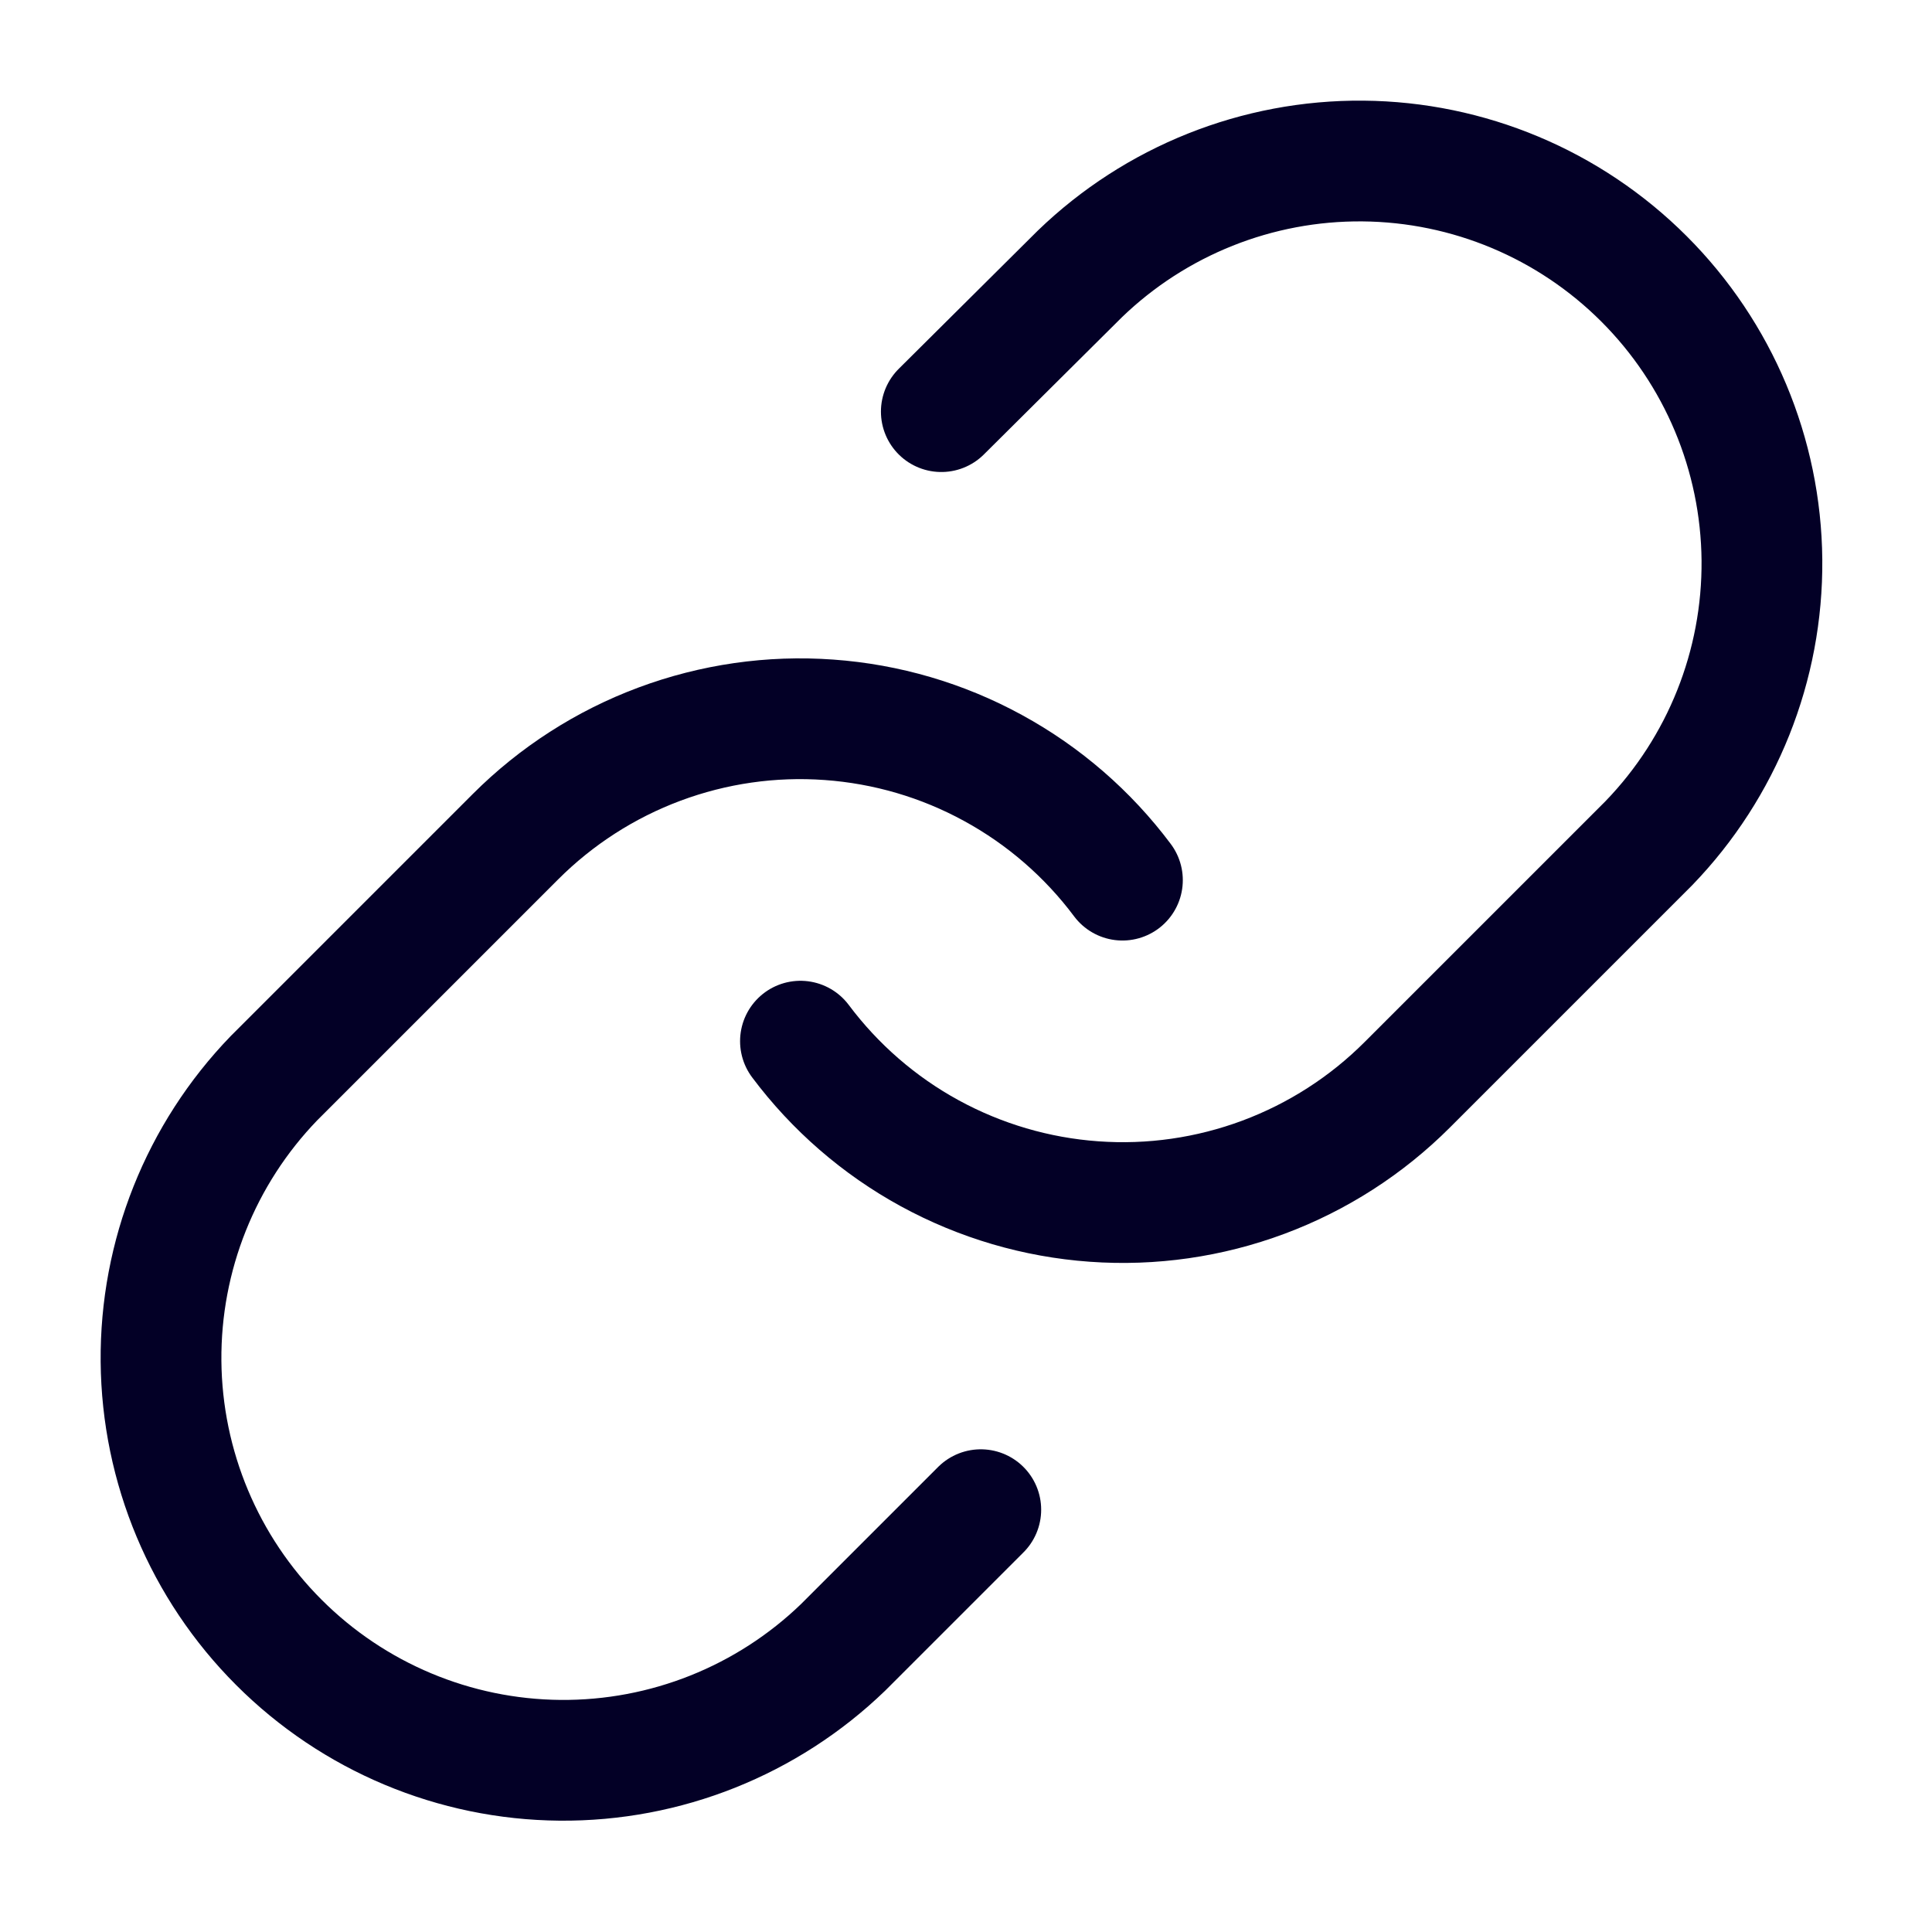
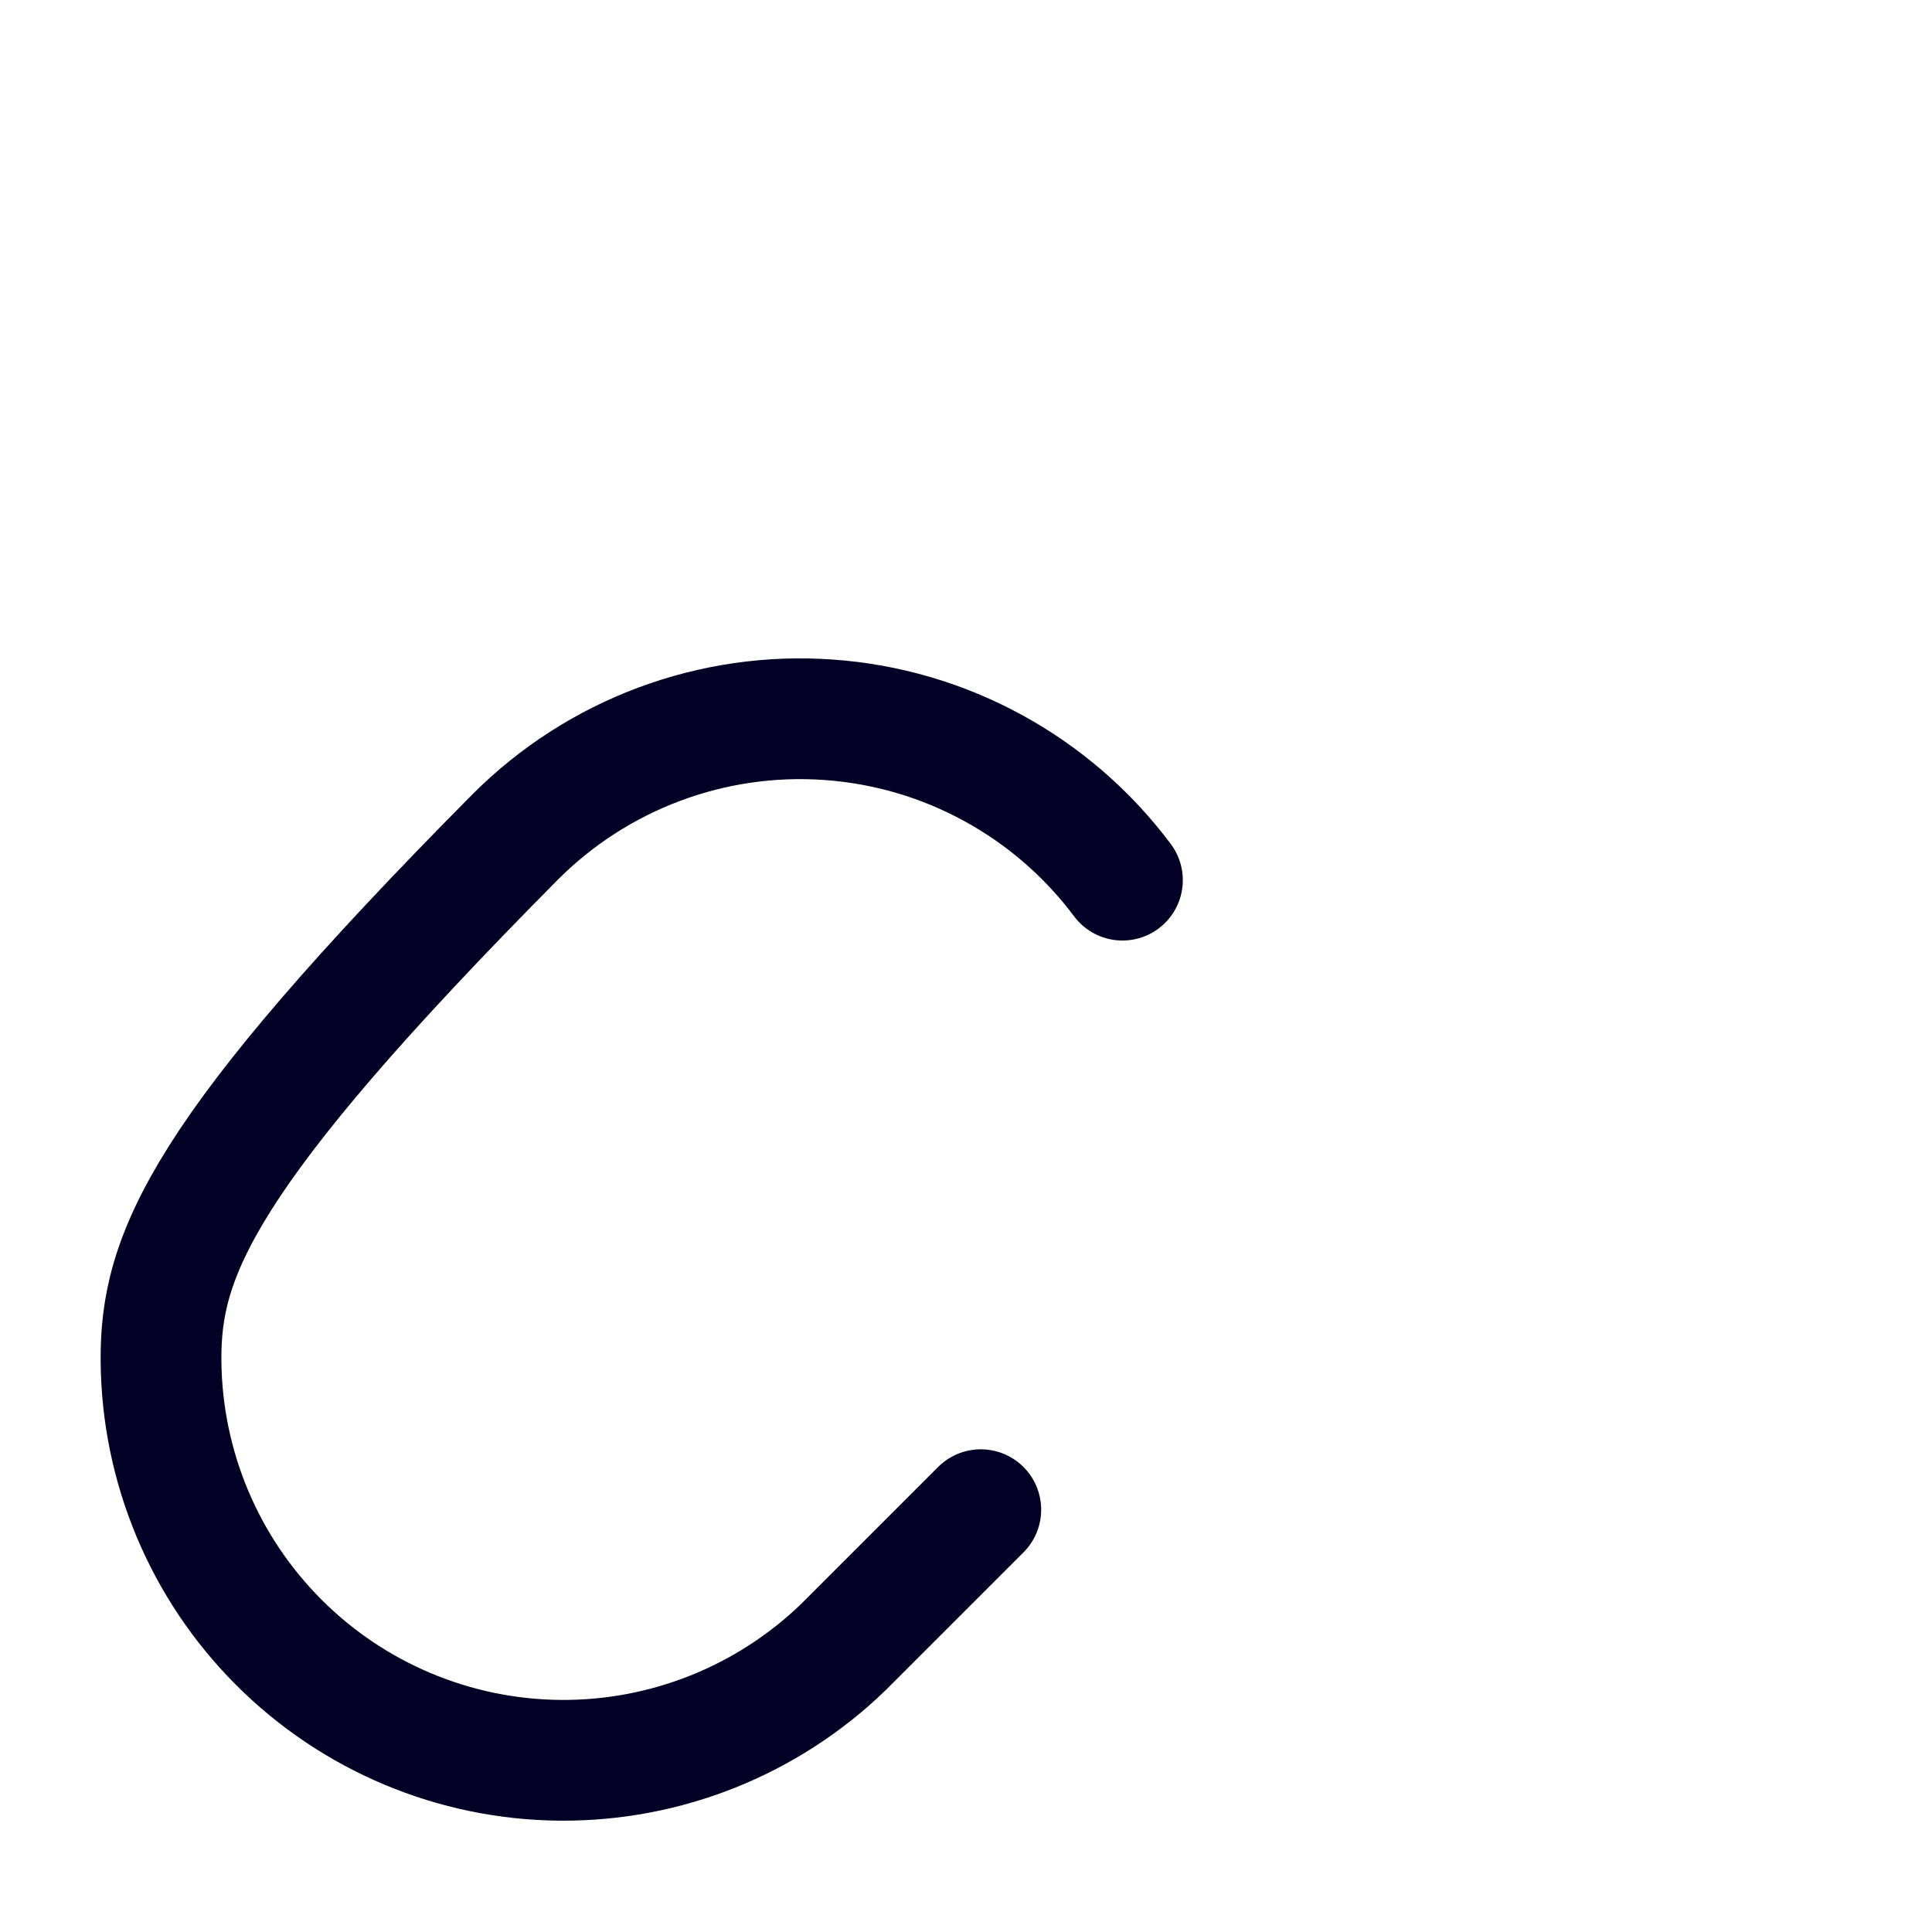
<svg xmlns="http://www.w3.org/2000/svg" width="32" height="32" viewBox="0 0 32 32" fill="none">
-   <path d="M13.258 17.245C13.831 18.01 14.561 18.644 15.4 19.102C16.239 19.56 17.167 19.833 18.12 19.901C19.074 19.97 20.031 19.832 20.927 19.498C21.822 19.164 22.636 18.641 23.311 17.965L27.311 13.965C28.526 12.707 29.198 11.023 29.183 9.275C29.167 7.527 28.466 5.855 27.23 4.619C25.994 3.383 24.322 2.682 22.574 2.667C20.826 2.652 19.142 3.324 17.885 4.538L15.591 6.818" stroke="#030026" stroke-width="2" stroke-linecap="round" stroke-linejoin="round" />
-   <path d="M18.591 14.578C18.019 13.813 17.288 13.179 16.449 12.721C15.611 12.262 14.683 11.99 13.729 11.922C12.776 11.853 11.819 11.991 10.923 12.325C10.027 12.659 9.214 13.182 8.538 13.858L4.538 17.858C3.324 19.115 2.652 20.799 2.667 22.547C2.682 24.295 3.383 25.968 4.619 27.203C5.855 28.44 7.528 29.141 9.275 29.156C11.024 29.171 12.707 28.499 13.965 27.285L16.245 25.005" stroke="#030026" stroke-width="2" stroke-linecap="round" stroke-linejoin="round" />
+   <path d="M18.591 14.578C18.019 13.813 17.288 13.179 16.449 12.721C15.611 12.262 14.683 11.99 13.729 11.922C12.776 11.853 11.819 11.991 10.923 12.325C10.027 12.659 9.214 13.182 8.538 13.858C3.324 19.115 2.652 20.799 2.667 22.547C2.682 24.295 3.383 25.968 4.619 27.203C5.855 28.44 7.528 29.141 9.275 29.156C11.024 29.171 12.707 28.499 13.965 27.285L16.245 25.005" stroke="#030026" stroke-width="2" stroke-linecap="round" stroke-linejoin="round" />
</svg>